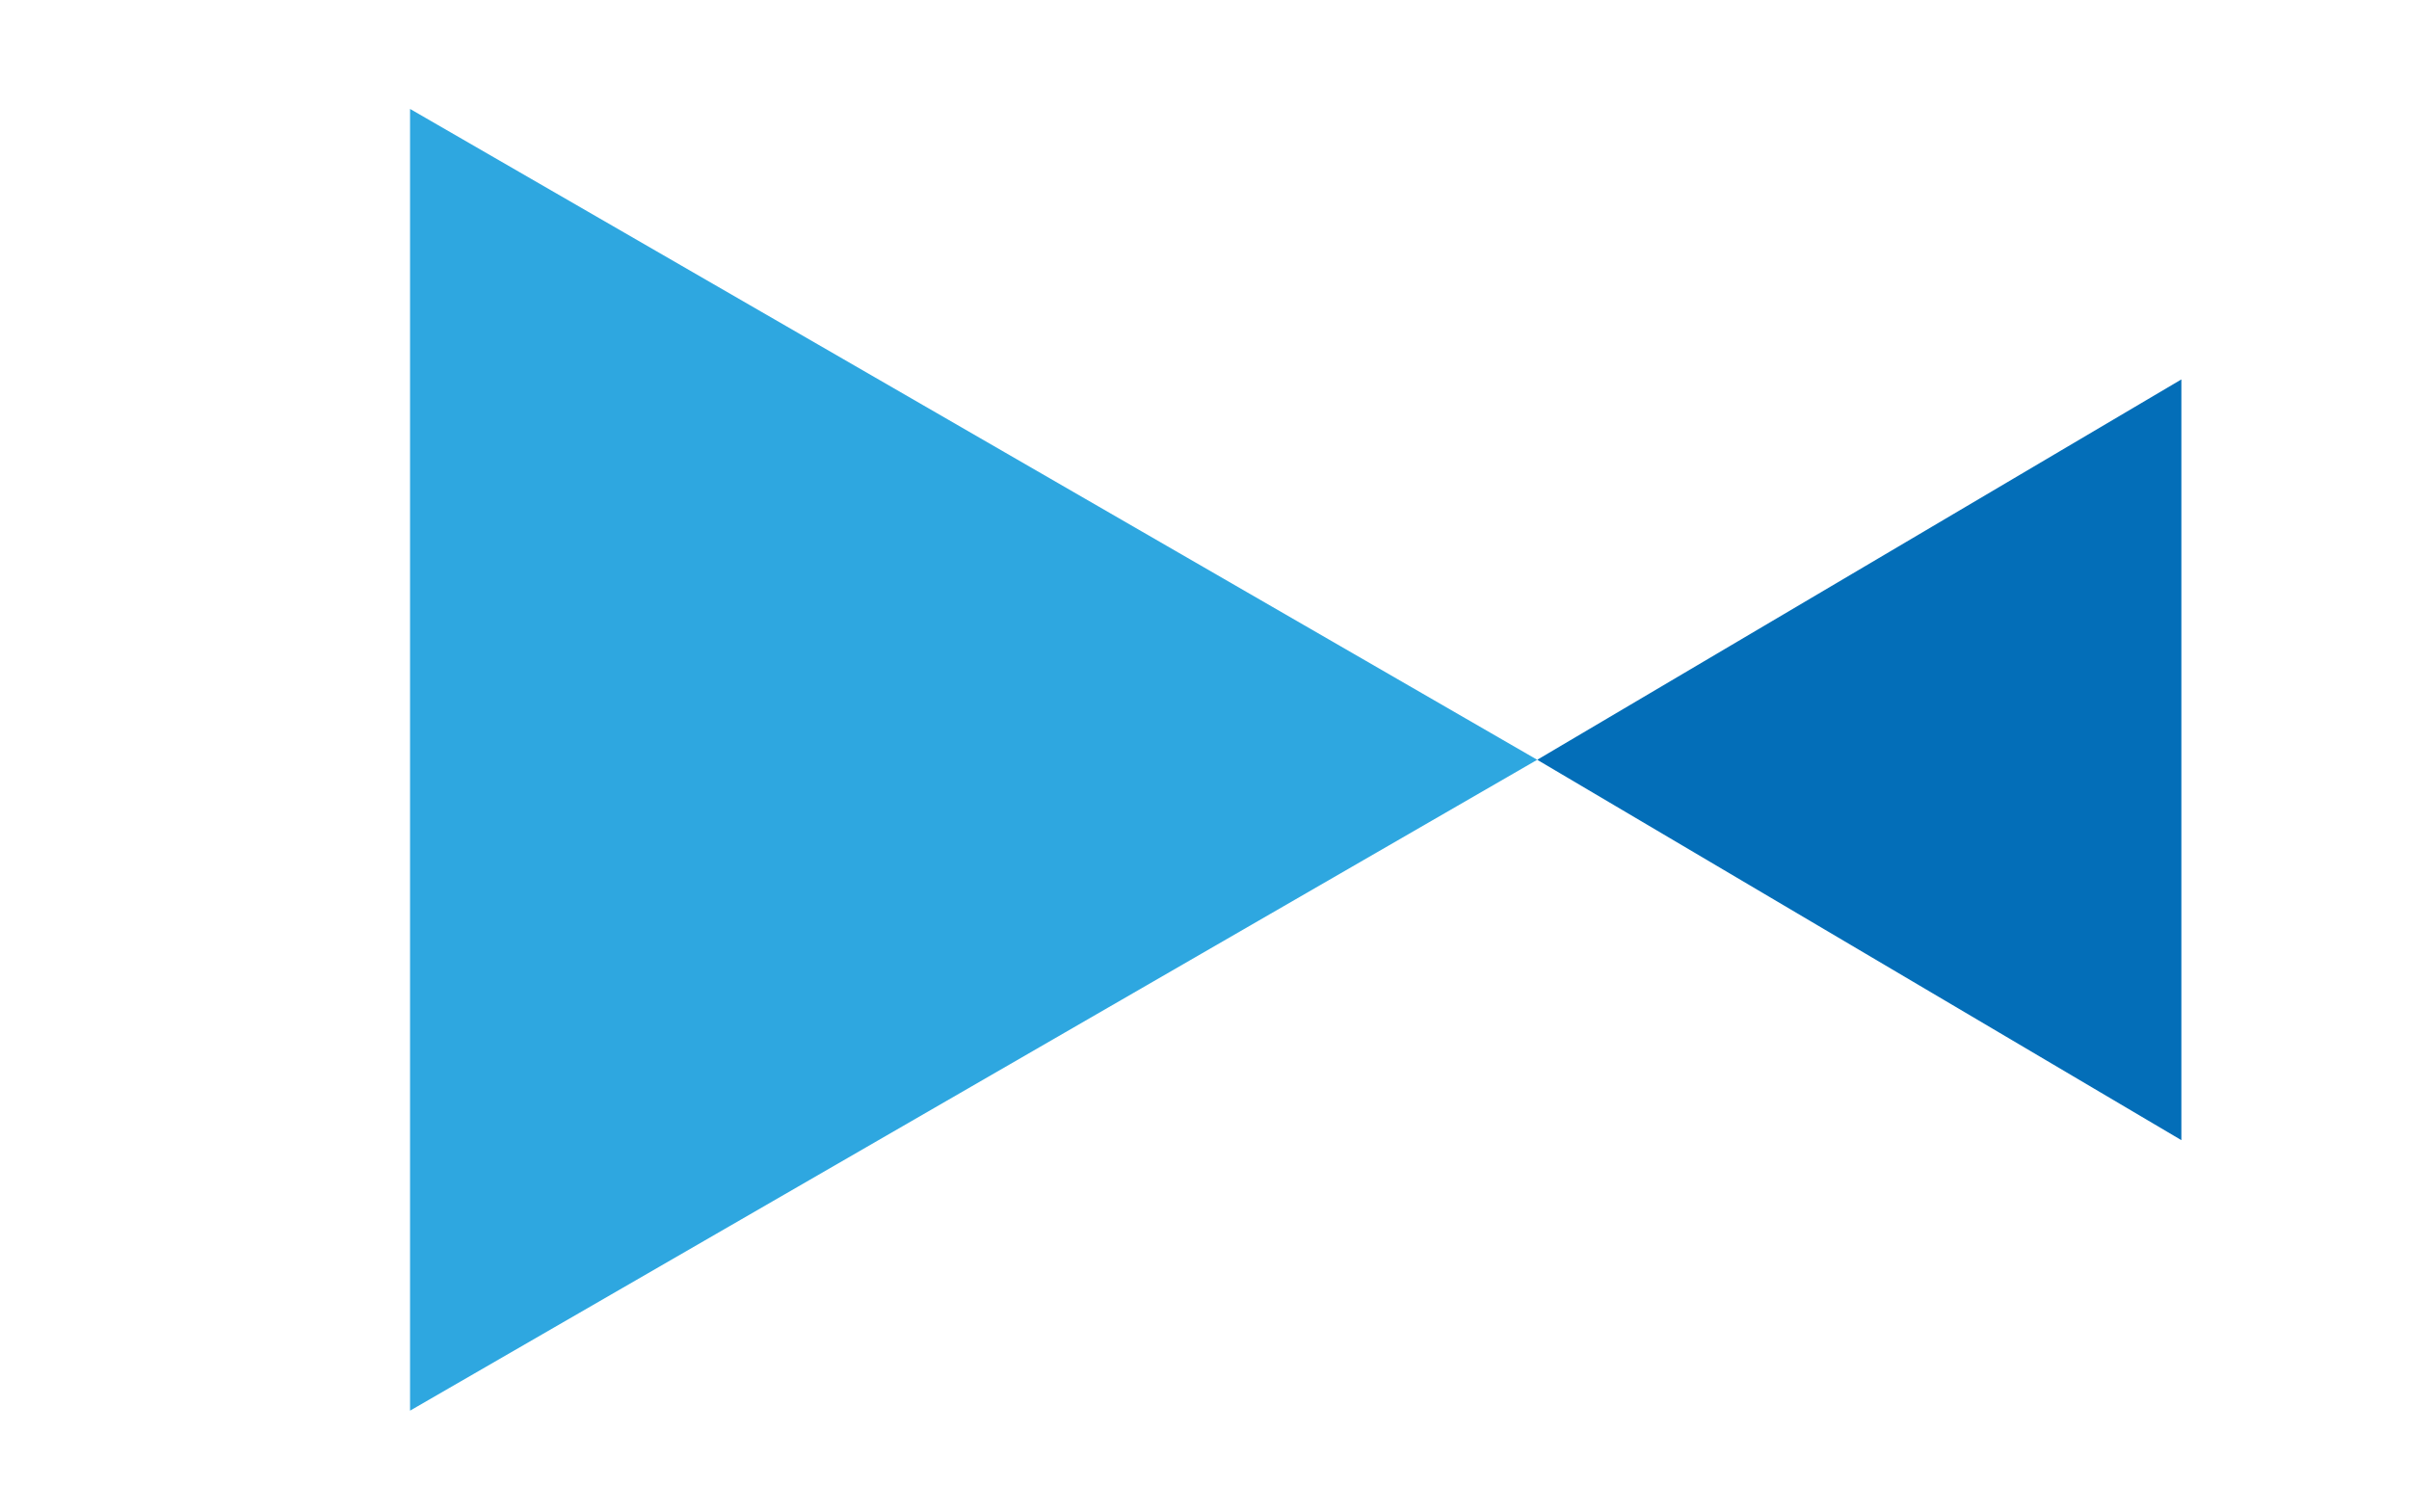
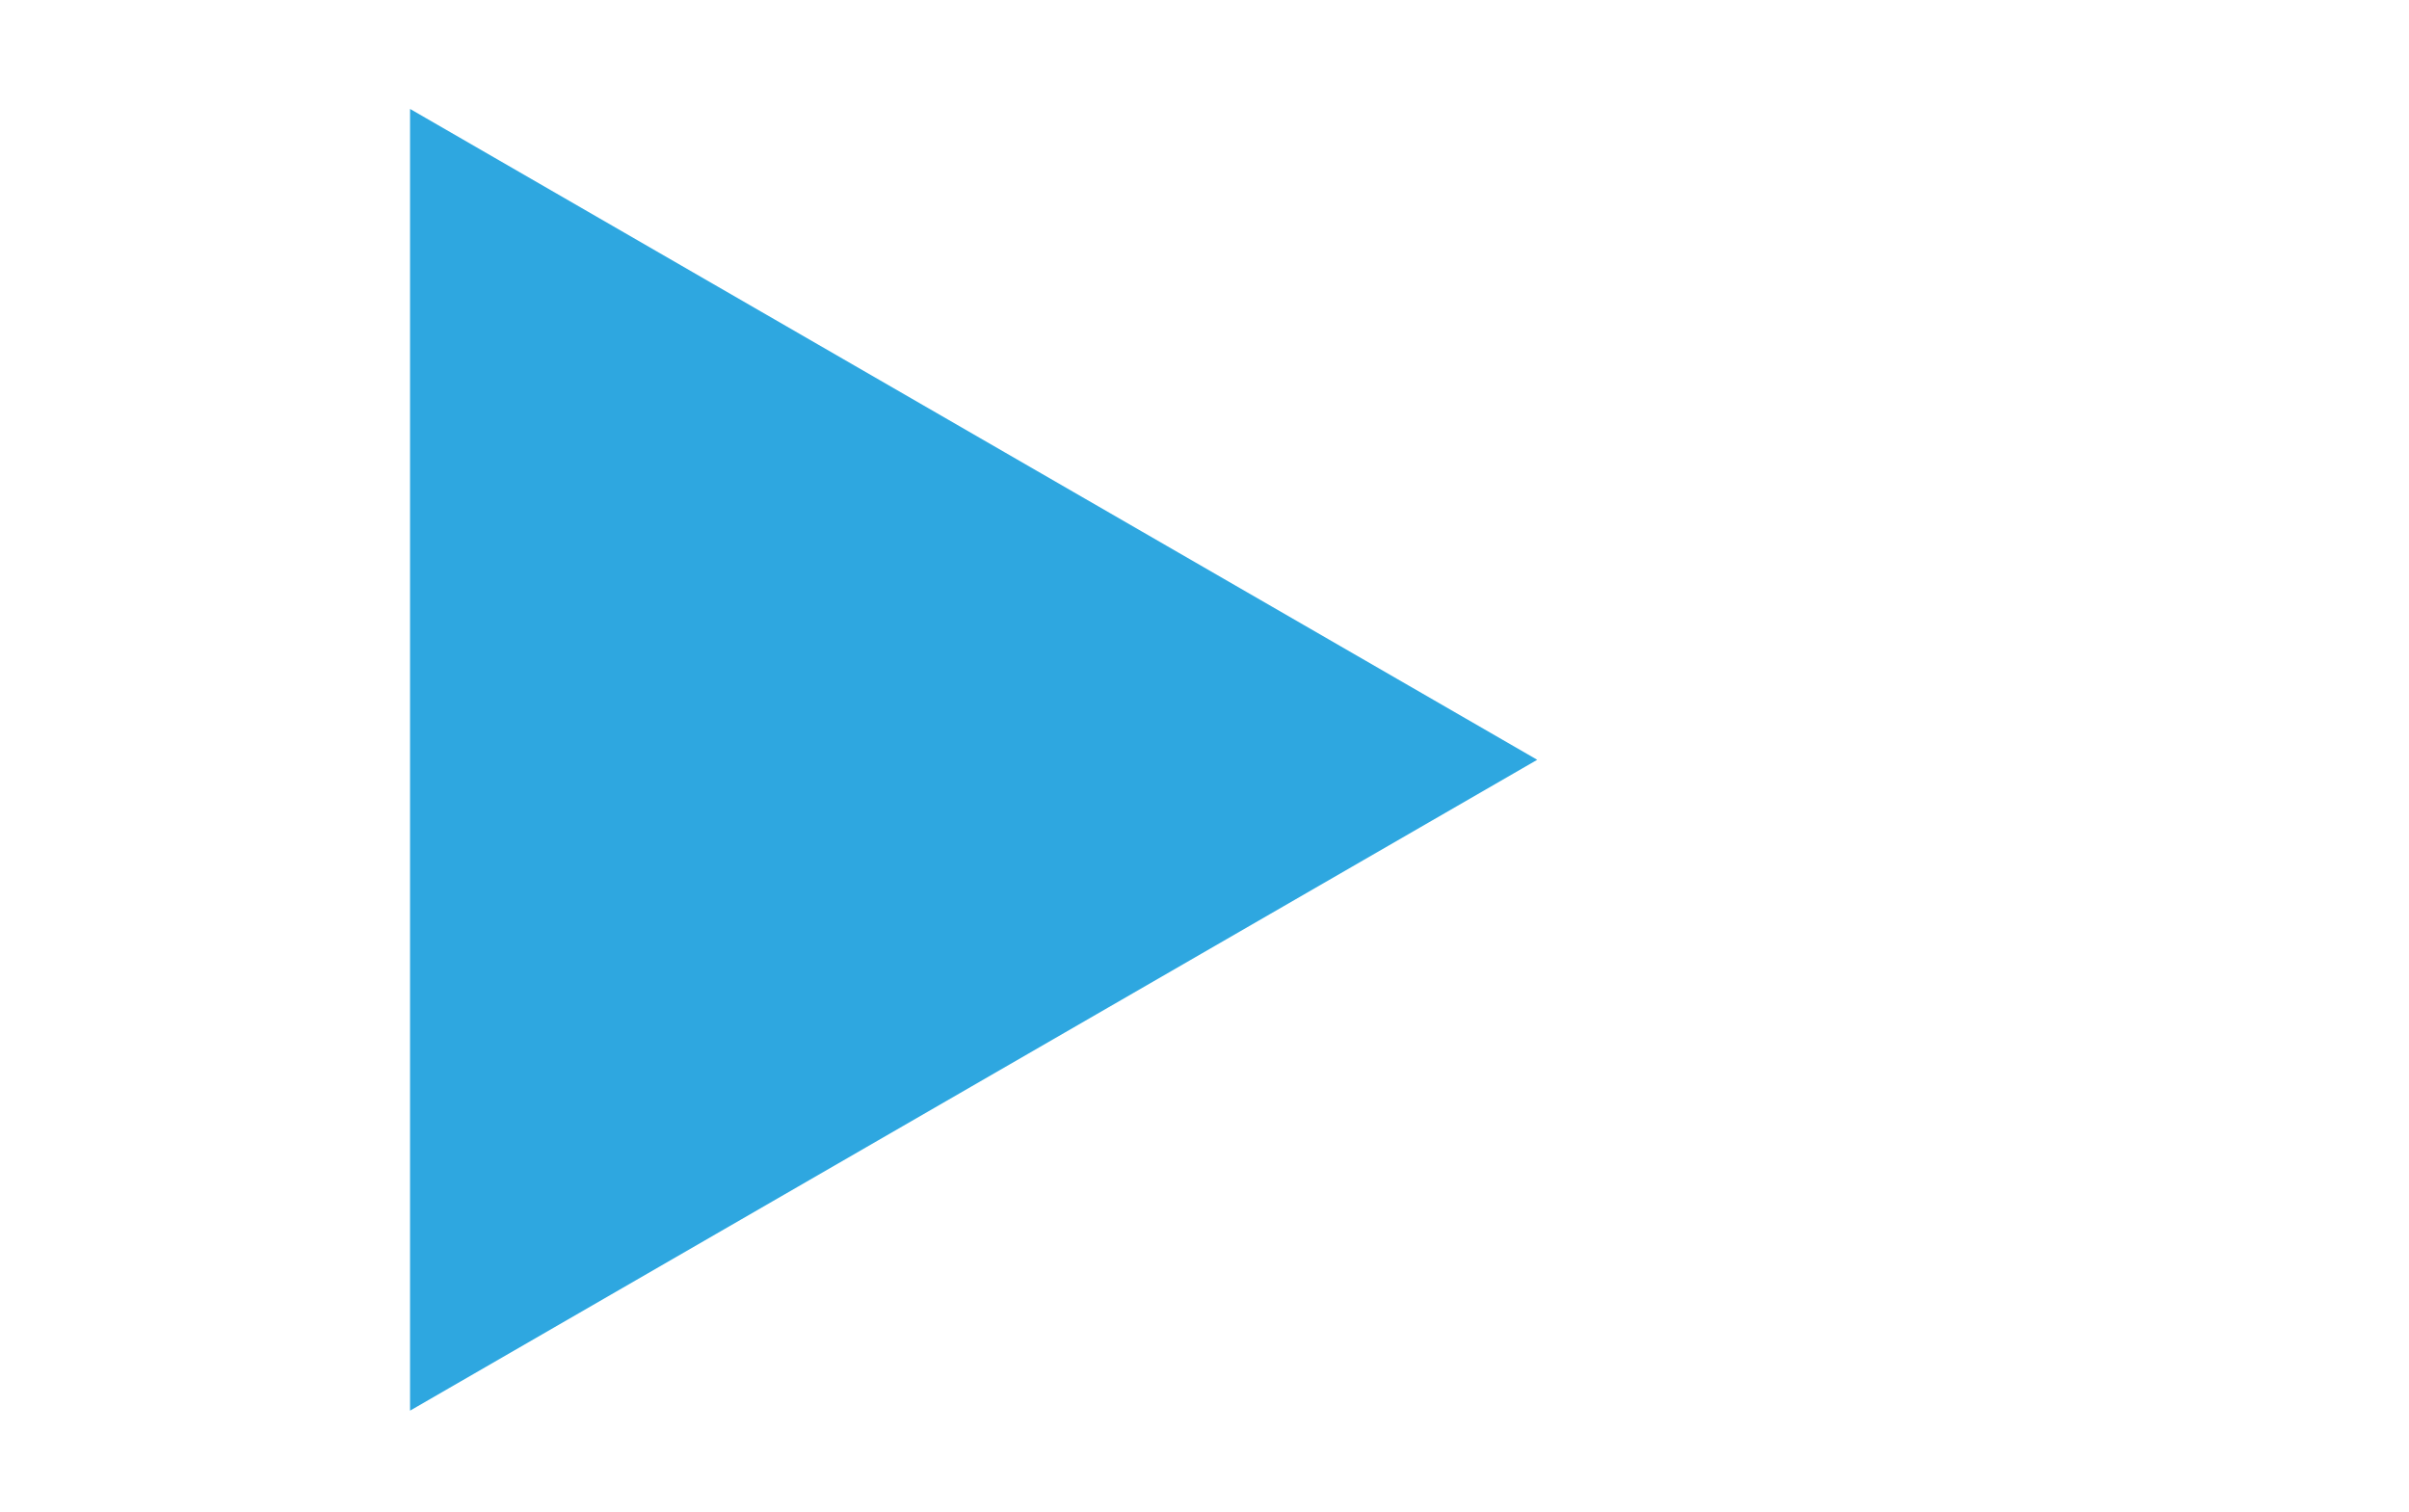
<svg xmlns="http://www.w3.org/2000/svg" width="51" height="32" viewBox="0 0 51 32" fill="none">
  <path d="M32.544 16.084L8.681 2.306L8.681 29.862L32.544 16.084Z" fill="#2EA7E0" />
-   <path d="M32.544 16.084L46.181 8.032L46.181 24.136L32.544 16.084Z" fill="#036EB8" />
</svg>